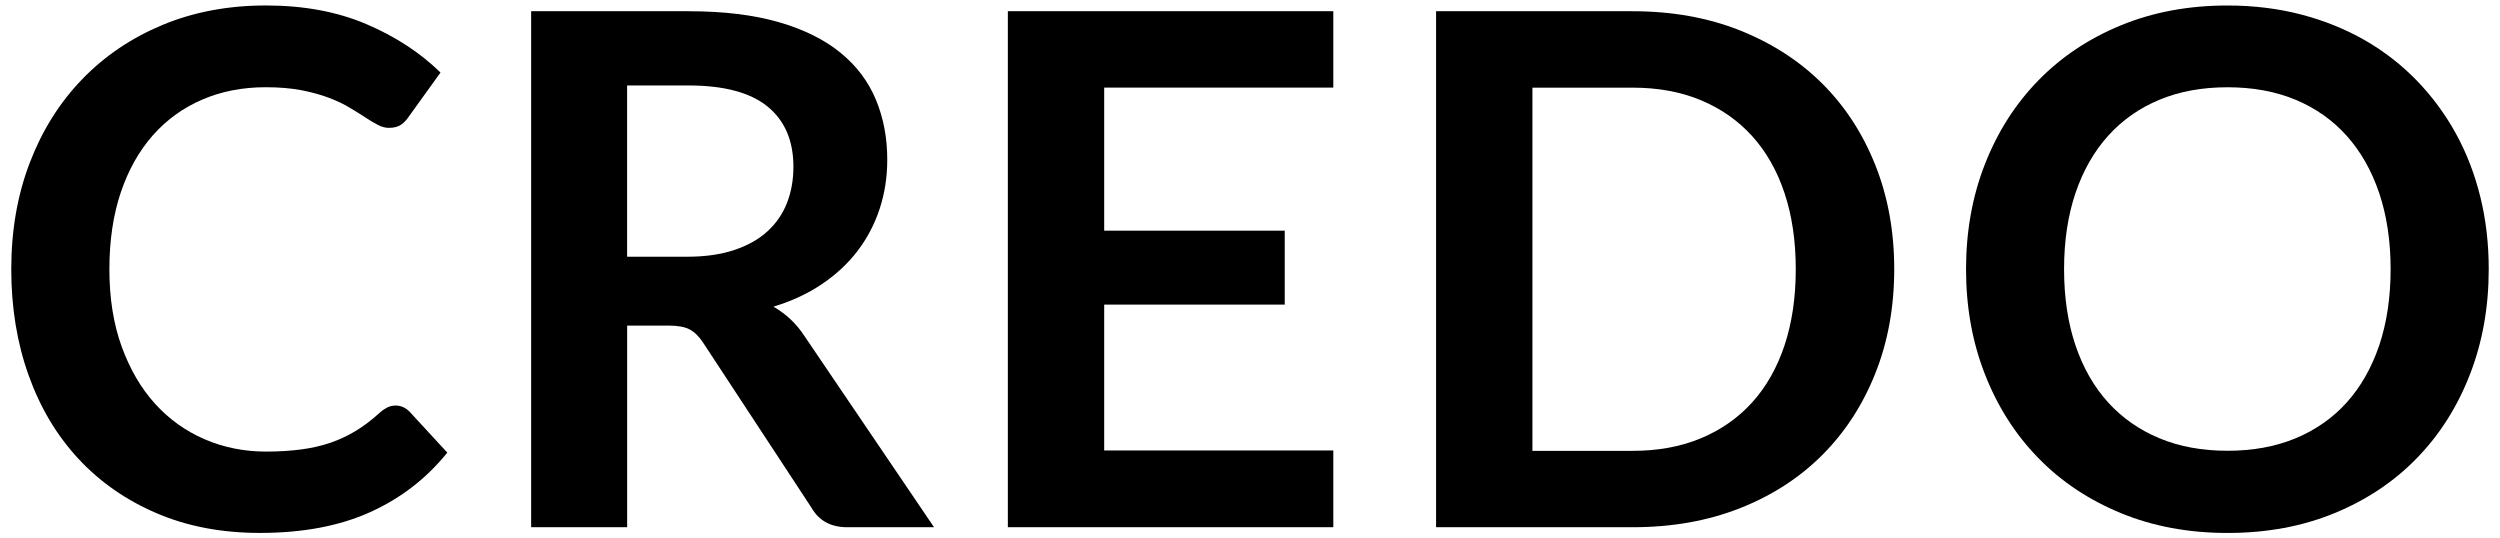
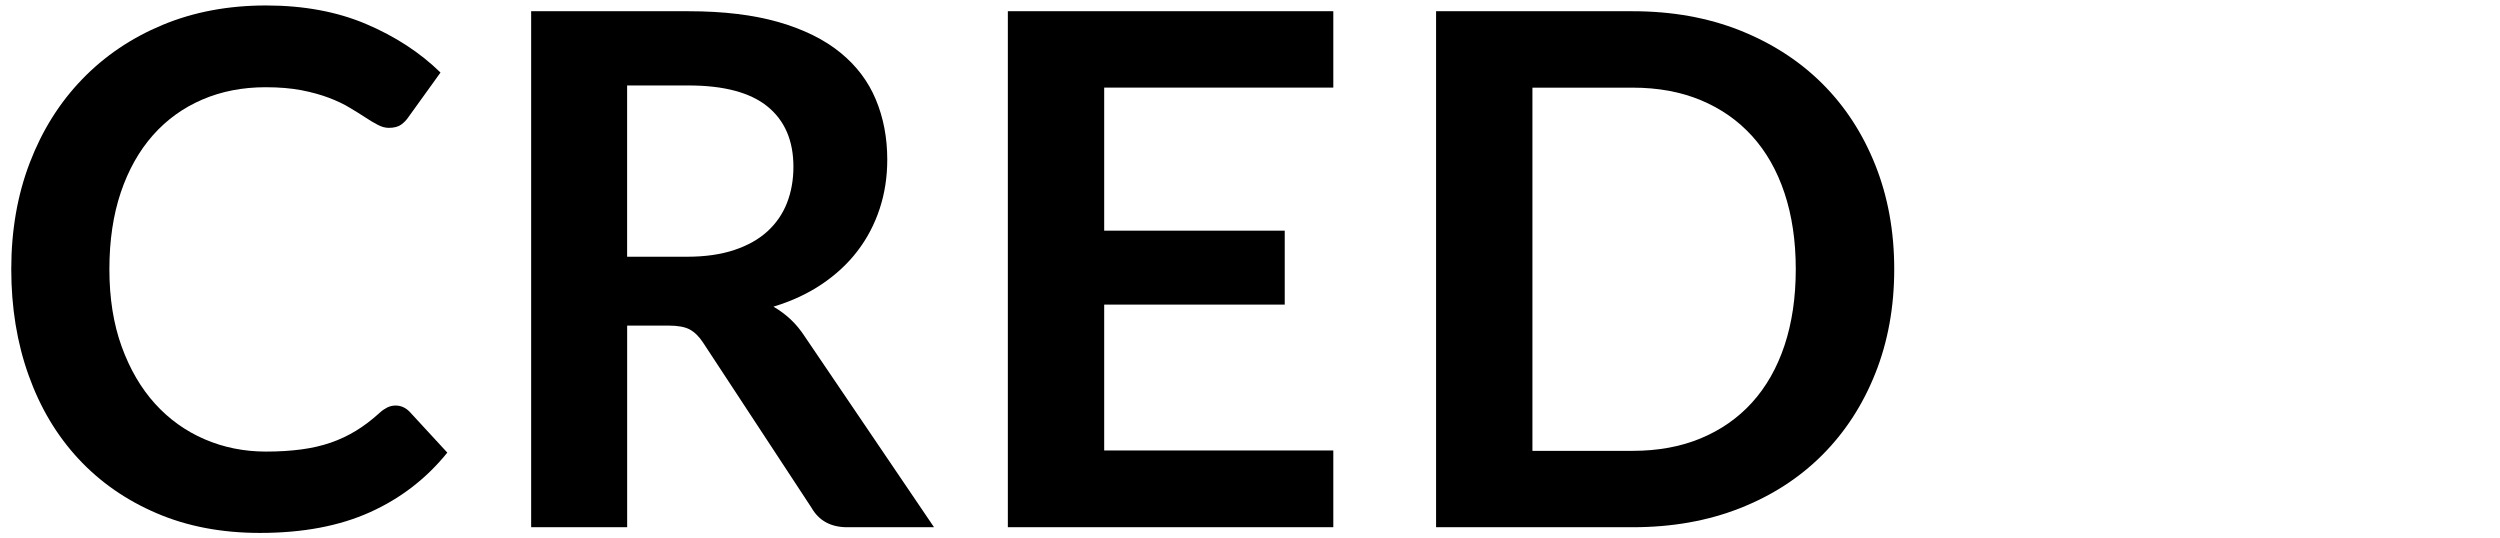
<svg xmlns="http://www.w3.org/2000/svg" version="1.1" id="レイヤー_1" x="0px" y="0px" width="65px" height="14px" viewBox="0 0 65 14" enable-background="new 0 0 65 14" xml:space="preserve">
  <title>menu-credo</title>
  <g>
    <path d="M10.285,10.544c0.137,0,0.257,0.053,0.362,0.158l0.983,1.066c-0.544,0.674-1.214,1.191-2.009,1.549   c-0.795,0.359-1.749,0.539-2.862,0.539c-0.995,0-1.891-0.17-2.686-0.512c-0.795-0.34-1.474-0.812-2.036-1.418   c-0.563-0.607-0.994-1.33-1.294-2.172c-0.301-0.84-0.45-1.76-0.45-2.756c0-1.008,0.16-1.93,0.482-2.769   c0.321-0.838,0.774-1.56,1.359-2.166c0.584-0.606,1.281-1.077,2.092-1.415c0.81-0.337,1.707-0.506,2.69-0.506   c0.978,0,1.845,0.161,2.603,0.482c0.757,0.322,1.402,0.742,1.934,1.262l-0.835,1.16c-0.049,0.074-0.112,0.139-0.189,0.195   c-0.078,0.055-0.185,0.083-0.32,0.083c-0.093,0-0.188-0.026-0.288-0.079C9.722,3.194,9.614,3.13,9.497,3.052   C9.379,2.975,9.243,2.889,9.088,2.798C8.934,2.704,8.754,2.62,8.55,2.542C8.346,2.465,8.11,2.399,7.84,2.346   C7.572,2.295,7.26,2.268,6.908,2.268c-0.6,0-1.148,0.106-1.646,0.32C4.763,2.802,4.335,3.111,3.976,3.516   C3.618,3.921,3.339,4.416,3.141,5.001c-0.197,0.584-0.297,1.25-0.297,1.998c0,0.756,0.107,1.426,0.32,2.014   c0.214,0.588,0.503,1.082,0.867,1.484c0.365,0.402,0.795,0.711,1.29,0.924c0.494,0.213,1.026,0.32,1.596,0.32   c0.34,0,0.647-0.02,0.923-0.057s0.529-0.096,0.761-0.176c0.232-0.08,0.451-0.184,0.659-0.311c0.207-0.127,0.412-0.283,0.616-0.469   c0.062-0.057,0.127-0.1,0.195-0.135C10.14,10.561,10.21,10.544,10.285,10.544z" />
    <path d="M24.285,13.708H22.03c-0.427,0-0.735-0.168-0.928-0.502l-2.82-4.295c-0.104-0.16-0.221-0.275-0.348-0.344   s-0.313-0.102-0.562-0.102h-1.066v5.242H13.81V0.292h4.092c0.909,0,1.689,0.095,2.343,0.283c0.652,0.189,1.188,0.453,1.604,0.793   c0.418,0.34,0.726,0.747,0.923,1.221c0.198,0.473,0.297,0.994,0.297,1.562c0,0.451-0.066,0.879-0.199,1.281   s-0.324,0.766-0.575,1.094c-0.25,0.328-0.56,0.615-0.928,0.863S20.58,7.831,20.11,7.973c0.16,0.094,0.31,0.203,0.445,0.33   s0.26,0.277,0.371,0.449L24.285,13.708z M17.865,6.675c0.47,0,0.88-0.059,1.229-0.176c0.349-0.117,0.637-0.279,0.862-0.486   s0.395-0.453,0.506-0.738s0.167-0.598,0.167-0.938c0-0.68-0.225-1.203-0.673-1.567c-0.448-0.365-1.134-0.548-2.055-0.548h-1.596   v4.453H17.865z" />
    <path d="M28.709,2.278v3.719h4.694v1.922h-4.694v3.793h5.957v1.996h-8.462V0.292h8.462v1.986H28.709z" />
    <path d="M49.25,6.999c0,0.984-0.164,1.887-0.492,2.709c-0.328,0.824-0.788,1.531-1.382,2.125s-1.309,1.055-2.144,1.383   s-1.763,0.492-2.783,0.492h-5.111V0.292h5.111c1.021,0,1.948,0.166,2.783,0.496c0.835,0.332,1.55,0.793,2.144,1.383   c0.594,0.591,1.054,1.297,1.382,2.12C49.086,5.113,49.25,6.016,49.25,6.999z M46.69,6.999c0-0.734-0.098-1.395-0.293-1.98   c-0.194-0.584-0.476-1.078-0.844-1.484c-0.368-0.404-0.813-0.715-1.336-0.932s-1.112-0.324-1.768-0.324h-2.606v9.443h2.606   c0.655,0,1.245-0.107,1.768-0.324s0.968-0.527,1.336-0.932c0.368-0.406,0.649-0.9,0.844-1.484   C46.592,8.395,46.69,7.735,46.69,6.999z" />
-     <path d="M64.707,6.999c0,0.984-0.162,1.895-0.487,2.732c-0.324,0.838-0.783,1.564-1.377,2.176c-0.594,0.613-1.309,1.09-2.144,1.434   s-1.763,0.516-2.783,0.516c-1.015,0-1.938-0.172-2.773-0.516s-1.552-0.82-2.148-1.434c-0.597-0.611-1.059-1.338-1.387-2.176   s-0.491-1.748-0.491-2.732c0-0.982,0.163-1.893,0.491-2.731c0.328-0.838,0.79-1.563,1.387-2.175   c0.597-0.613,1.313-1.091,2.148-1.434c0.835-0.344,1.759-0.516,2.773-0.516c0.681,0,1.32,0.079,1.921,0.236   c0.6,0.158,1.15,0.381,1.651,0.668c0.501,0.288,0.95,0.638,1.35,1.049c0.398,0.412,0.737,0.871,1.016,1.378s0.49,1.058,0.636,1.651   S64.707,6.344,64.707,6.999z M62.156,6.999c0-0.734-0.1-1.395-0.297-1.98c-0.198-0.584-0.479-1.08-0.845-1.488   s-0.809-0.721-1.331-0.938s-1.112-0.324-1.768-0.324s-1.245,0.107-1.768,0.324S55.18,3.122,54.812,3.53s-0.65,0.904-0.849,1.488   c-0.198,0.586-0.297,1.246-0.297,1.98c0,0.736,0.099,1.396,0.297,1.982c0.198,0.584,0.48,1.078,0.849,1.484   c0.368,0.404,0.813,0.715,1.336,0.932s1.112,0.324,1.768,0.324s1.245-0.107,1.768-0.324s0.966-0.527,1.331-0.932   c0.365-0.406,0.646-0.9,0.845-1.484C62.056,8.395,62.156,7.735,62.156,6.999z" />
  </g>
</svg>